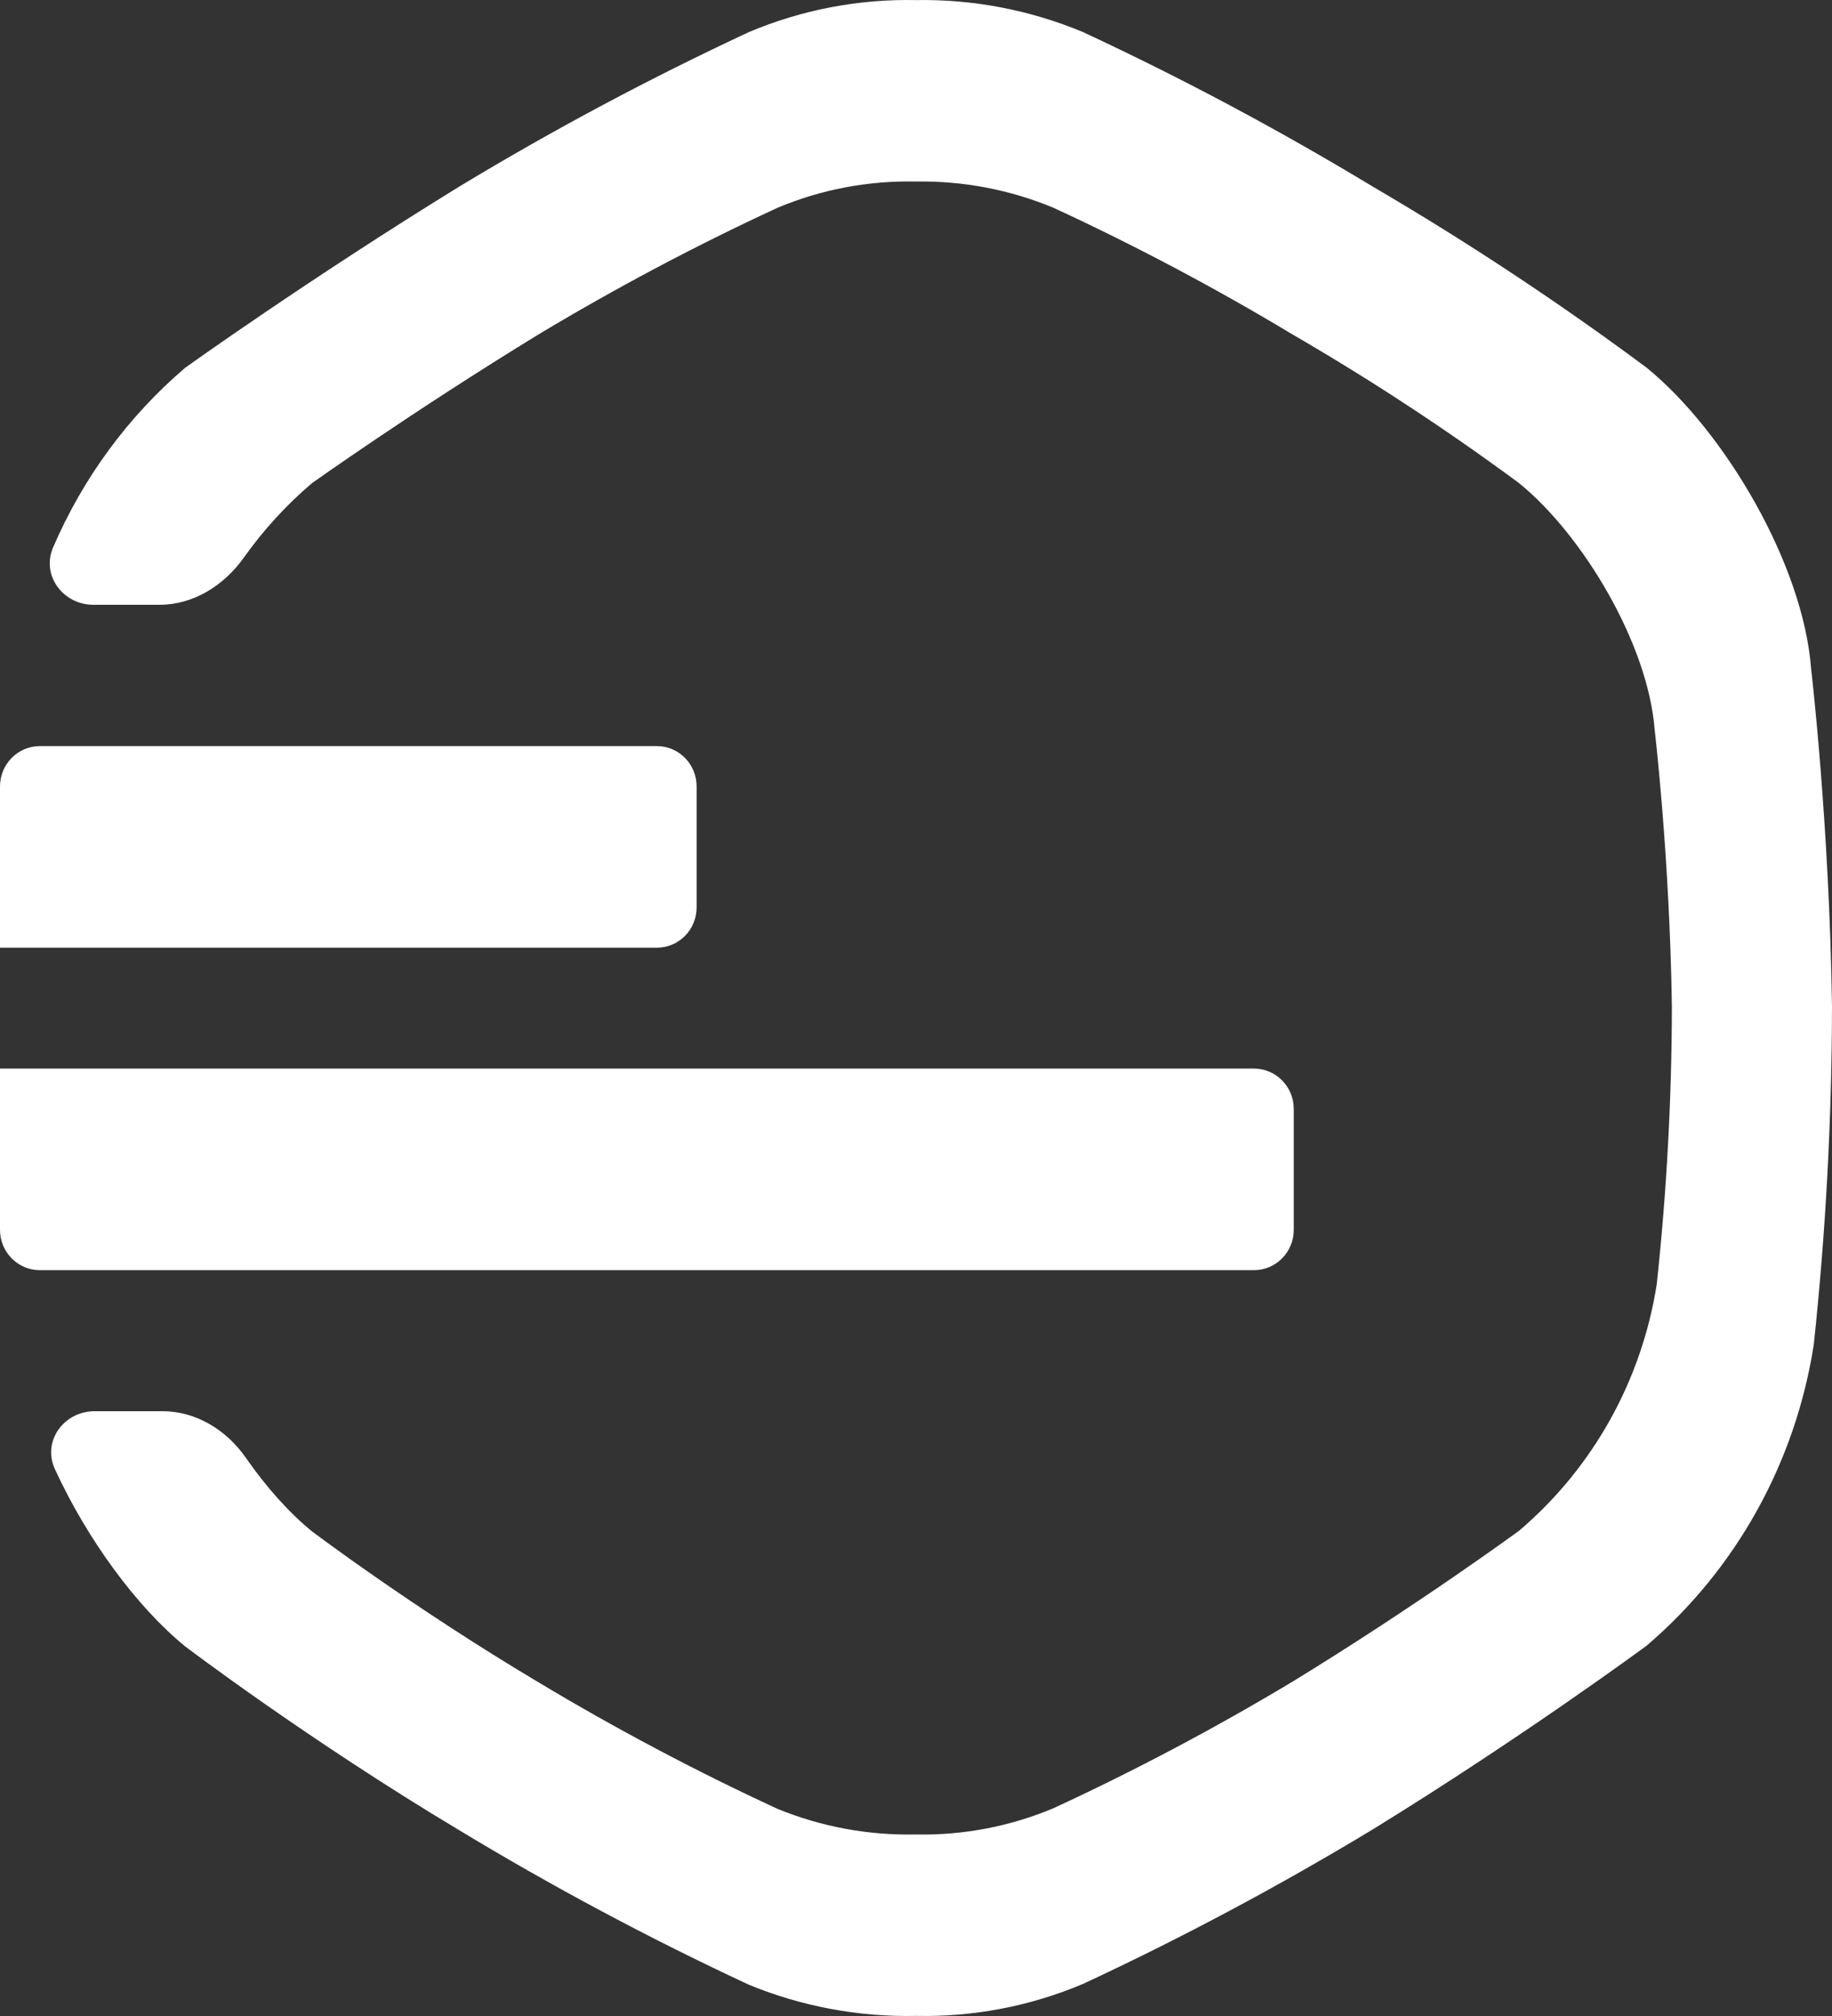
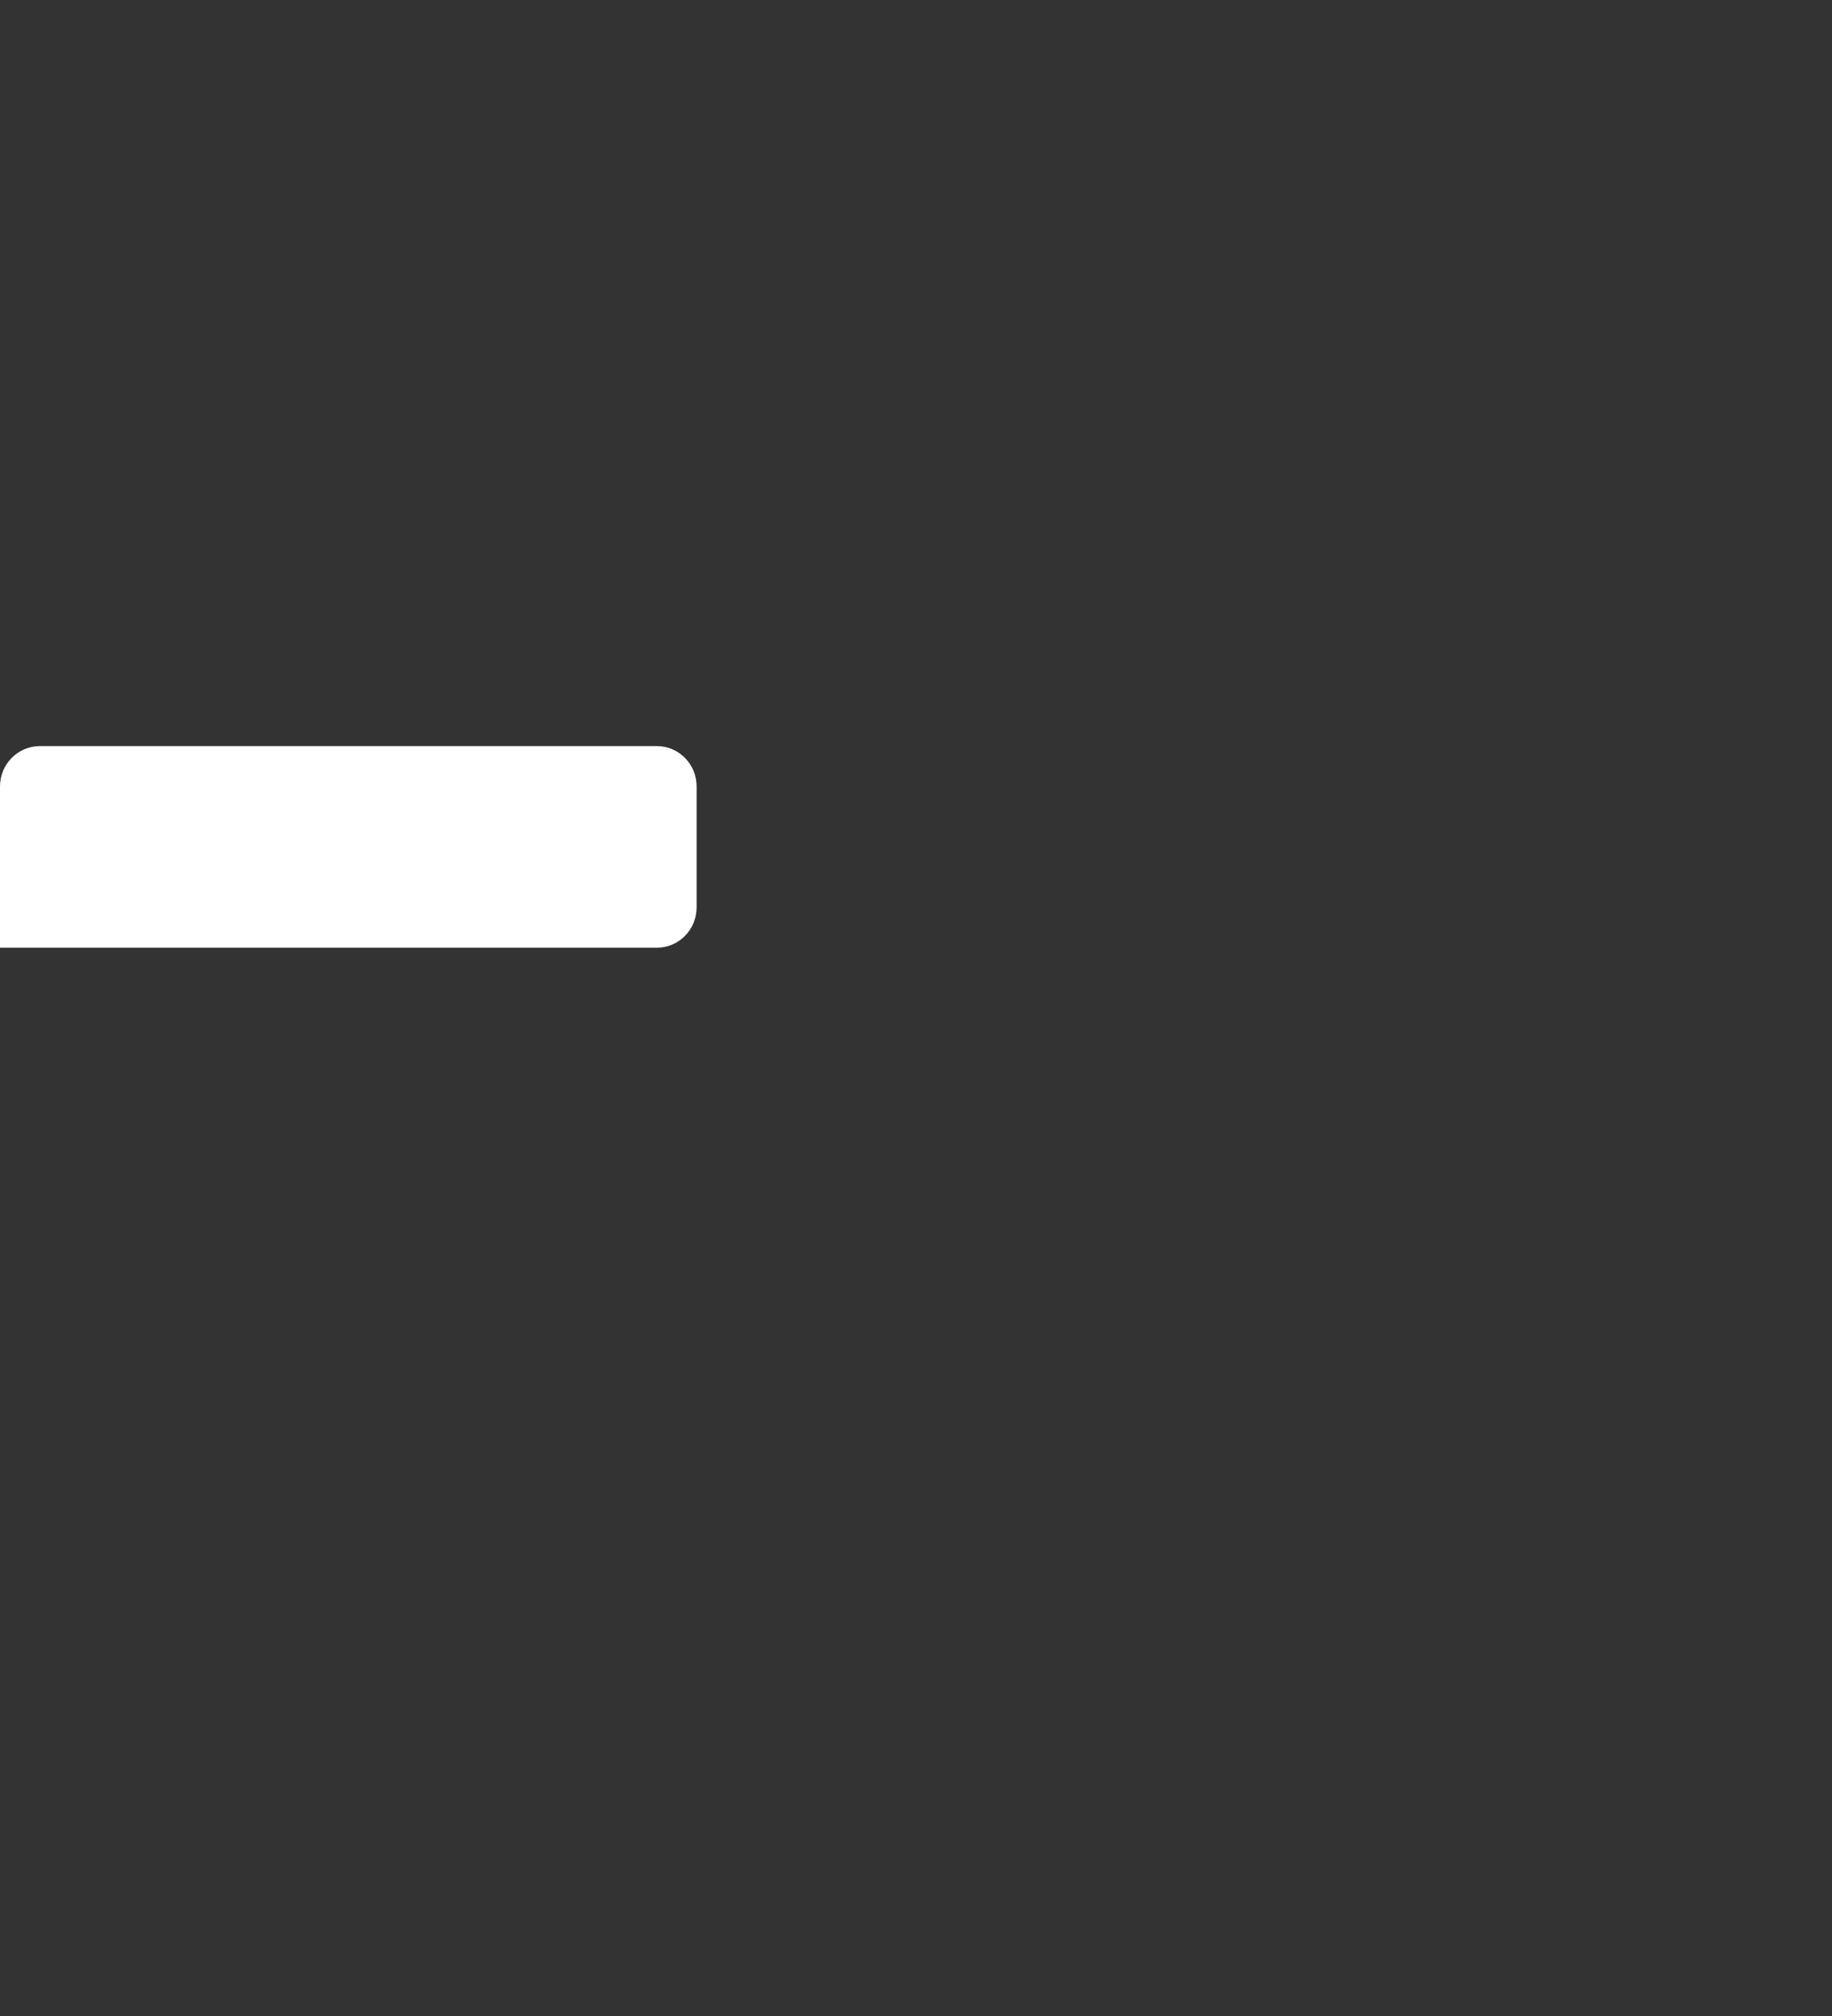
<svg xmlns="http://www.w3.org/2000/svg" width="20" height="22" viewBox="0 0 20 22" fill="none">
  <rect x="0" y="0" width="20" height="22" fill="#333333" stroke="none" />
-   <path d="M19.772 7.298C19.687 6.164 18.832 4.71 17.977 4.013C17.016 3.299 16.017 2.639 14.986 2.036C13.962 1.417 12.906 0.854 11.823 0.35C11.245 0.109 10.624 -0.01 10 0.001C9.375 -0.012 8.754 0.106 8.176 0.35C7.094 0.854 6.038 1.417 5.014 2.036C3.361 3.053 2.022 4.013 2.022 4.013C1.395 4.548 0.904 5.22 0.58 5.973C0.448 6.279 0.688 6.6 1.021 6.6H1.741C2.115 6.6 2.449 6.386 2.665 6.081C2.877 5.783 3.126 5.51 3.408 5.271C3.408 5.271 4.514 4.484 5.878 3.65C6.724 3.142 7.595 2.68 8.489 2.267C8.966 2.067 9.479 1.97 9.995 1.981C10.511 1.972 11.023 2.069 11.5 2.267C12.394 2.68 13.266 3.142 14.111 3.65C14.963 4.144 15.788 4.685 16.582 5.271C17.287 5.843 17.993 7.035 18.064 7.964C18.064 7.964 18.228 9.347 18.252 10.985C18.25 11.996 18.195 13.007 18.087 14.012C17.923 15.065 17.388 16.022 16.582 16.706C16.582 16.706 15.476 17.516 14.111 18.351C13.266 18.858 12.394 19.32 11.5 19.733C11.023 19.933 10.511 20.03 9.995 20.019C9.479 20.03 8.967 19.935 8.489 19.74C7.595 19.327 6.723 18.865 5.878 18.358C4.514 17.547 3.408 16.713 3.408 16.713C3.157 16.509 2.906 16.228 2.683 15.907C2.473 15.606 2.141 15.4 1.774 15.4H1.034C0.696 15.4 0.458 15.728 0.6 16.034C0.953 16.799 1.488 17.531 2.022 17.967C2.022 17.967 3.361 18.984 5.014 19.973C6.038 20.592 7.093 21.155 8.176 21.659C8.755 21.897 9.376 22.012 10 21.999C10.625 22.012 11.245 21.894 11.823 21.65C12.906 21.146 13.961 20.583 14.986 19.964C16.638 18.947 17.977 17.958 17.977 17.958C18.954 17.124 19.602 15.957 19.801 14.673C19.932 13.447 19.998 12.214 20 10.981C19.971 8.984 19.772 7.298 19.772 7.298Z" fill="white" />
  <path d="M0 8.582C0 8.339 0.195 8.142 0.435 8.142H7.171C7.411 8.142 7.605 8.339 7.605 8.582V9.902C7.605 10.145 7.411 10.342 7.171 10.342H0V8.582Z" fill="white" />
-   <path d="M0 11.661H13.689C13.929 11.661 14.124 11.858 14.124 12.101V13.421C14.124 13.664 13.929 13.861 13.689 13.861H0.435C0.195 13.861 0 13.664 0 13.421V11.661Z" fill="white" />
</svg>